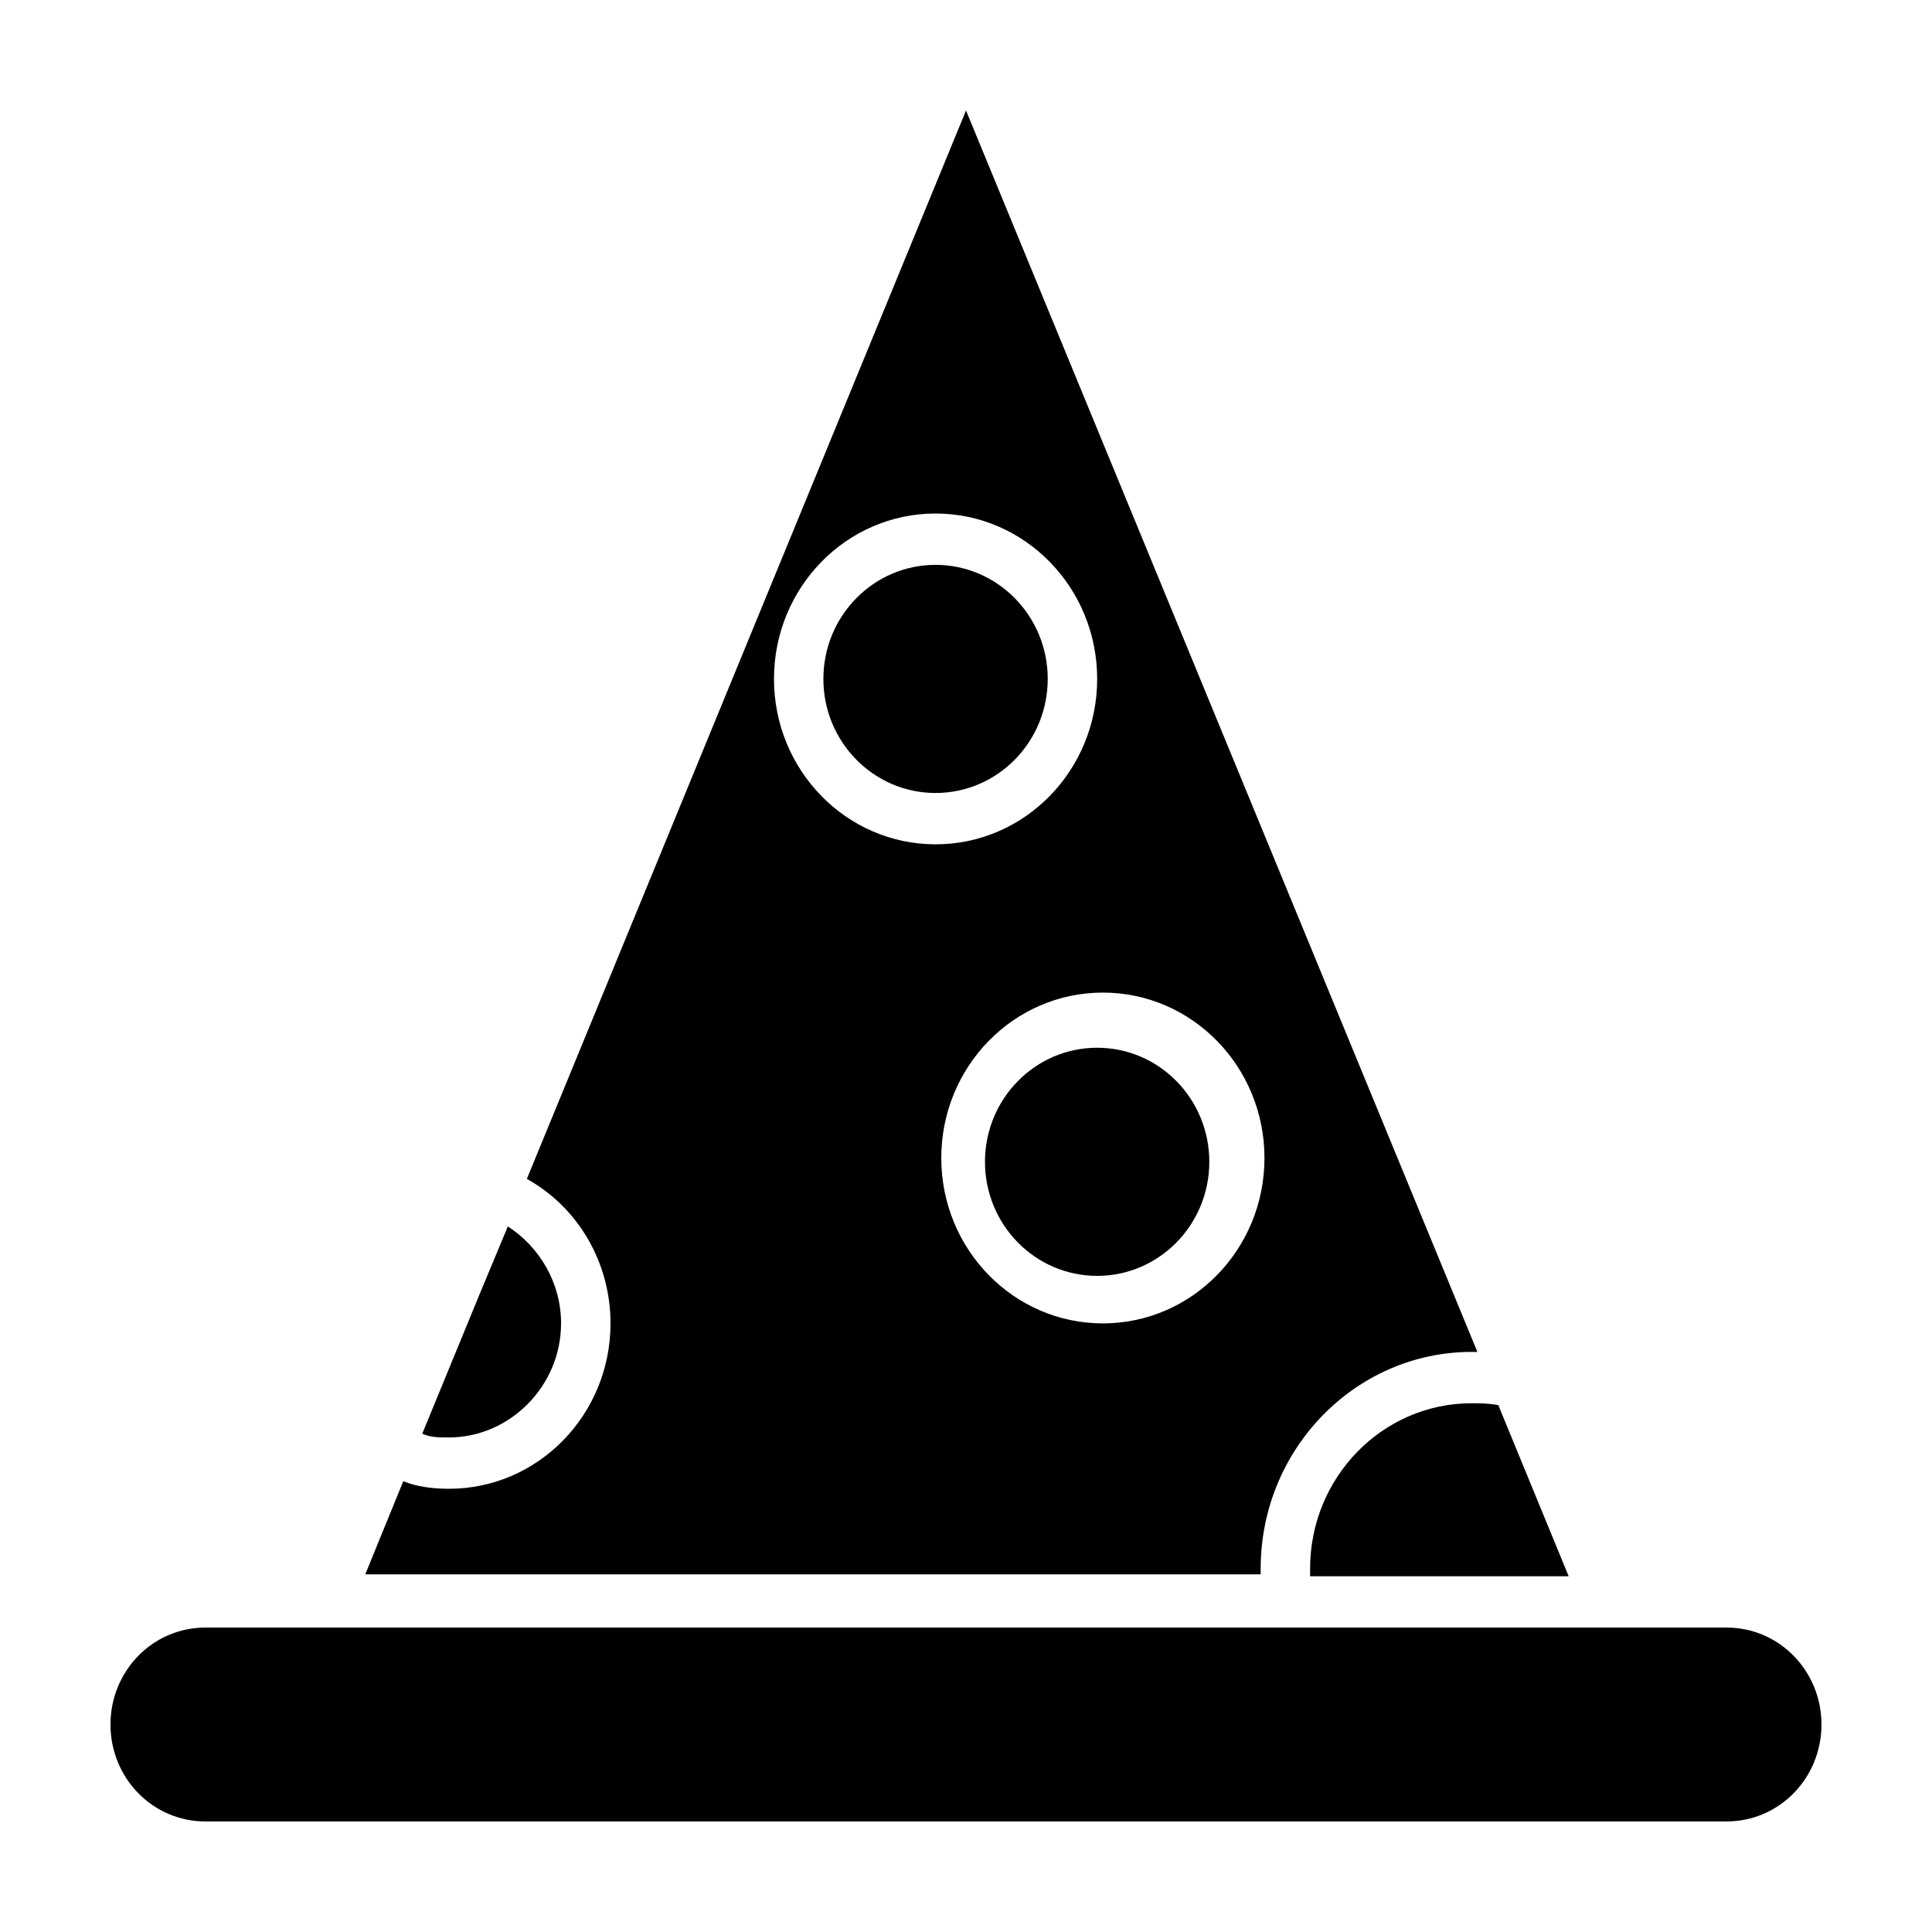
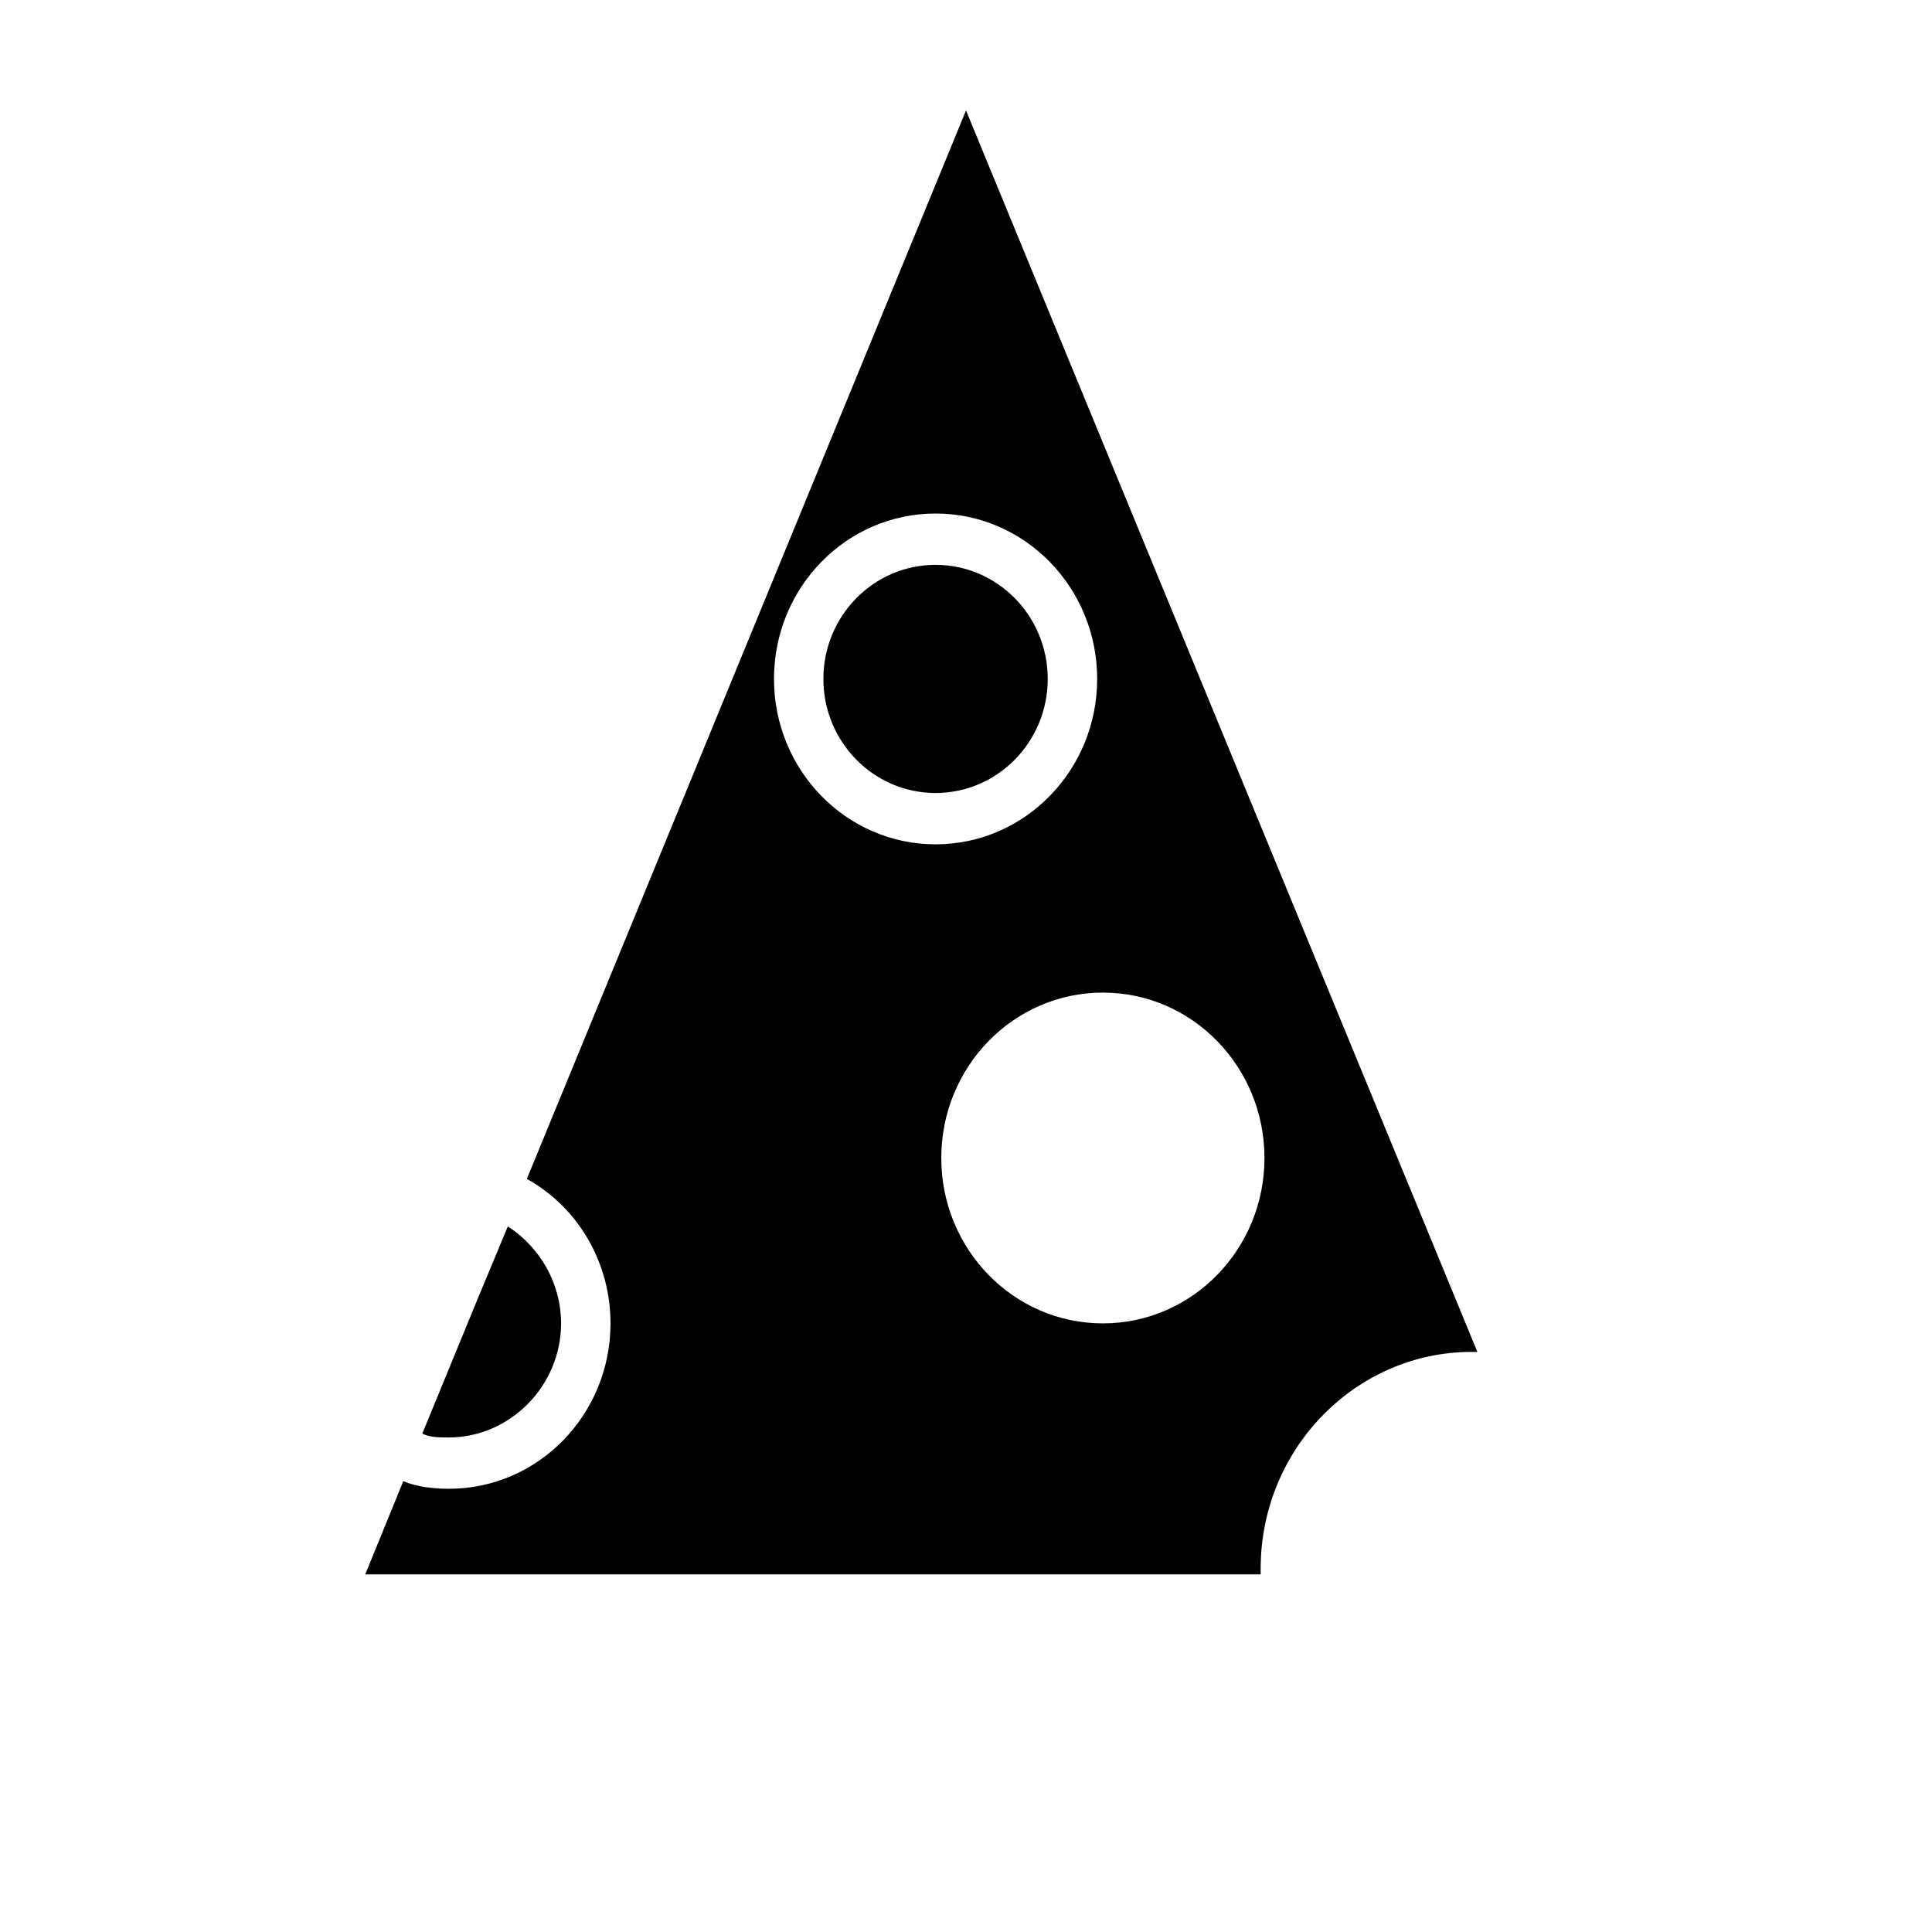
<svg xmlns="http://www.w3.org/2000/svg" fill="#000000" width="800px" height="800px" version="1.1" viewBox="144 144 512 512">
  <g>
-     <path d="m601.52 575.32h-403.05c-14.105 0-25.191 11.586-25.191 25.695 0 14.105 11.082 25.691 25.191 25.691h403.05c14.105 0 25.191-11.586 25.191-25.695-0.004-14.105-11.086-25.691-25.191-25.691z" />
    <path d="m262.96 524.94c16.121 0 29.727-13.602 29.727-30.23 0-10.578-5.543-20.152-14.105-25.695l-7.559 18.137-15.113 36.777c2.016 1.012 4.531 1.012 7.051 1.012z" />
-     <path d="m541.07 516.38c-2.519-0.504-5.039-0.504-7.055-0.504-23.68 0-42.824 19.648-42.824 43.832v2.016h68.52z" />
    <path d="m478.09 561.72v-2.016c0-31.738 25.191-57.434 55.922-57.434h1.512l-135.52-328.99-116.38 283.14c13.602 7.559 22.168 22.168 22.168 38.289 0 24.184-19.145 43.832-42.824 43.832-4.031 0-8.566-0.504-12.09-2.016l-10.078 24.688h237.3zm1.008-110.84c0 24.184-19.145 43.832-42.824 43.832-23.68 0-42.824-19.648-42.824-43.832 0-24.184 19.145-43.832 42.824-43.832 23.68 0 42.824 19.648 42.824 43.832zm-87.16-170.79c23.68 0 42.824 19.648 42.824 43.832 0 24.184-19.145 43.832-42.824 43.832s-42.824-19.648-42.824-43.832c0-24.184 19.145-43.832 42.824-43.832z" />
    <path d="m421.66 323.92c0 16.695-13.309 30.23-29.727 30.23s-29.727-13.535-29.727-30.23 13.309-30.227 29.727-30.227 29.727 13.531 29.727 30.227" />
-     <path d="m464.48 451.89c0 16.695-13.305 30.23-29.723 30.23s-29.727-13.535-29.727-30.23 13.309-30.227 29.727-30.227 29.723 13.531 29.723 30.227" />
  </g>
</svg>